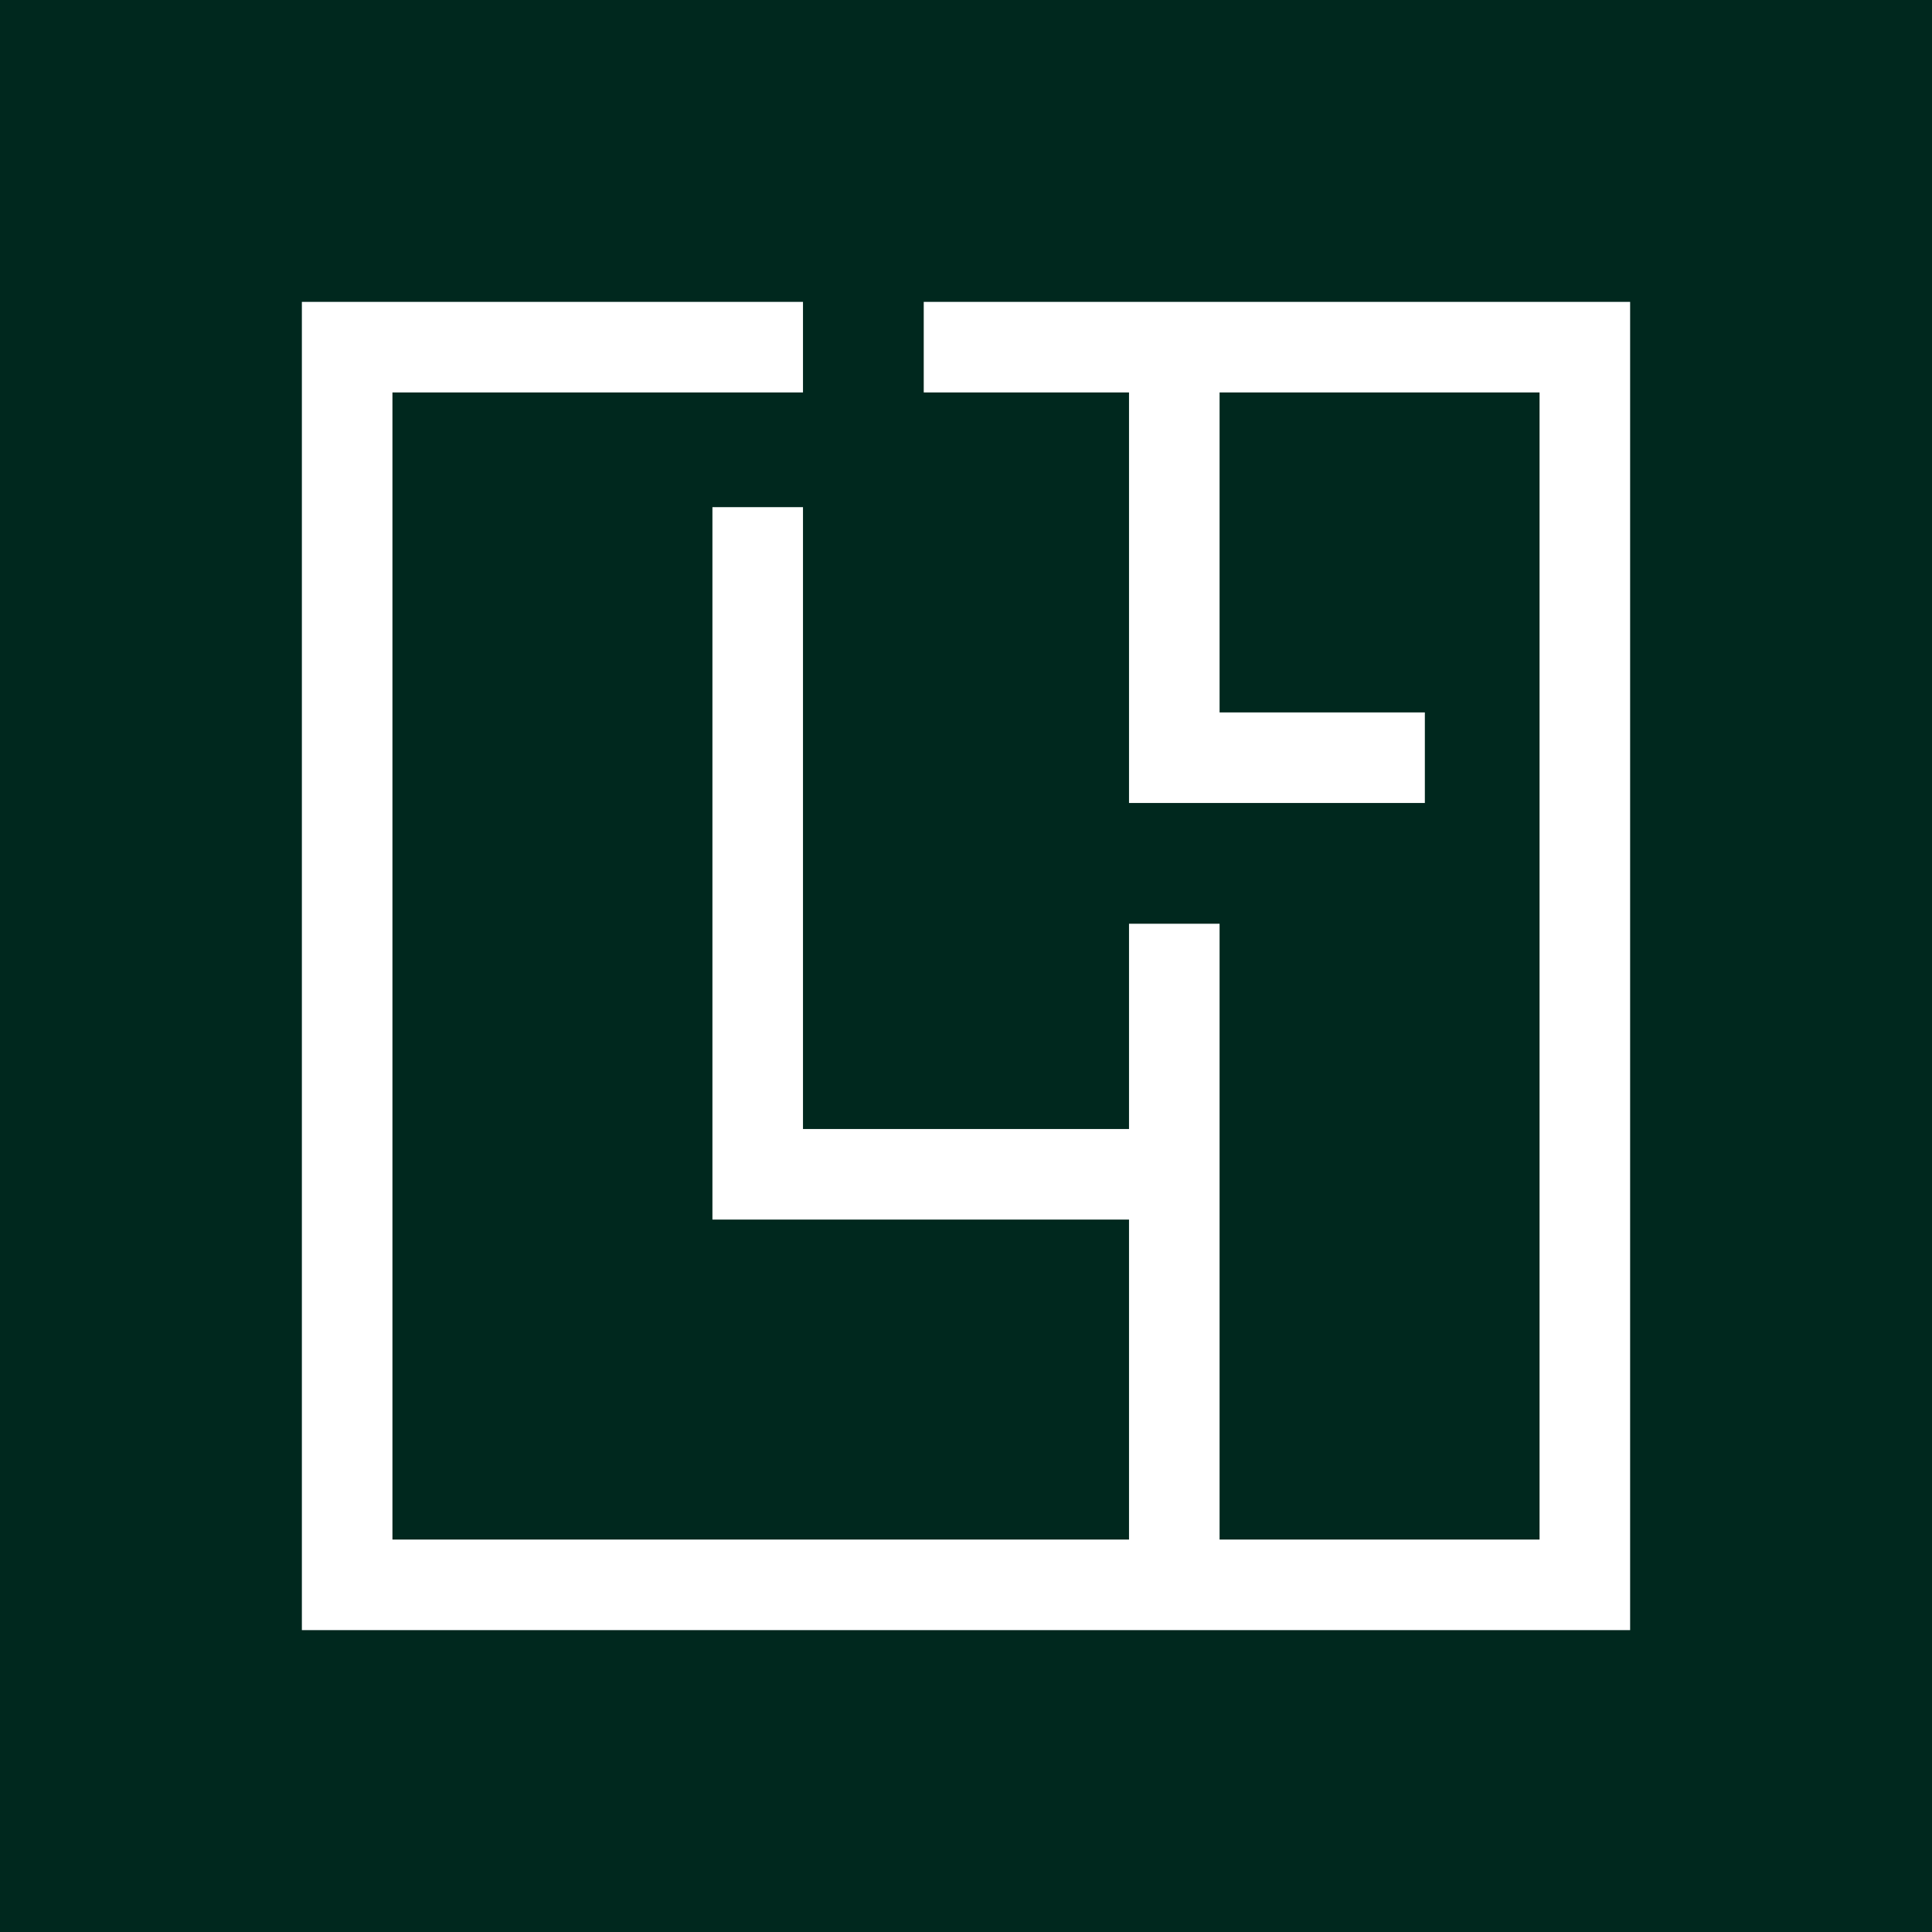
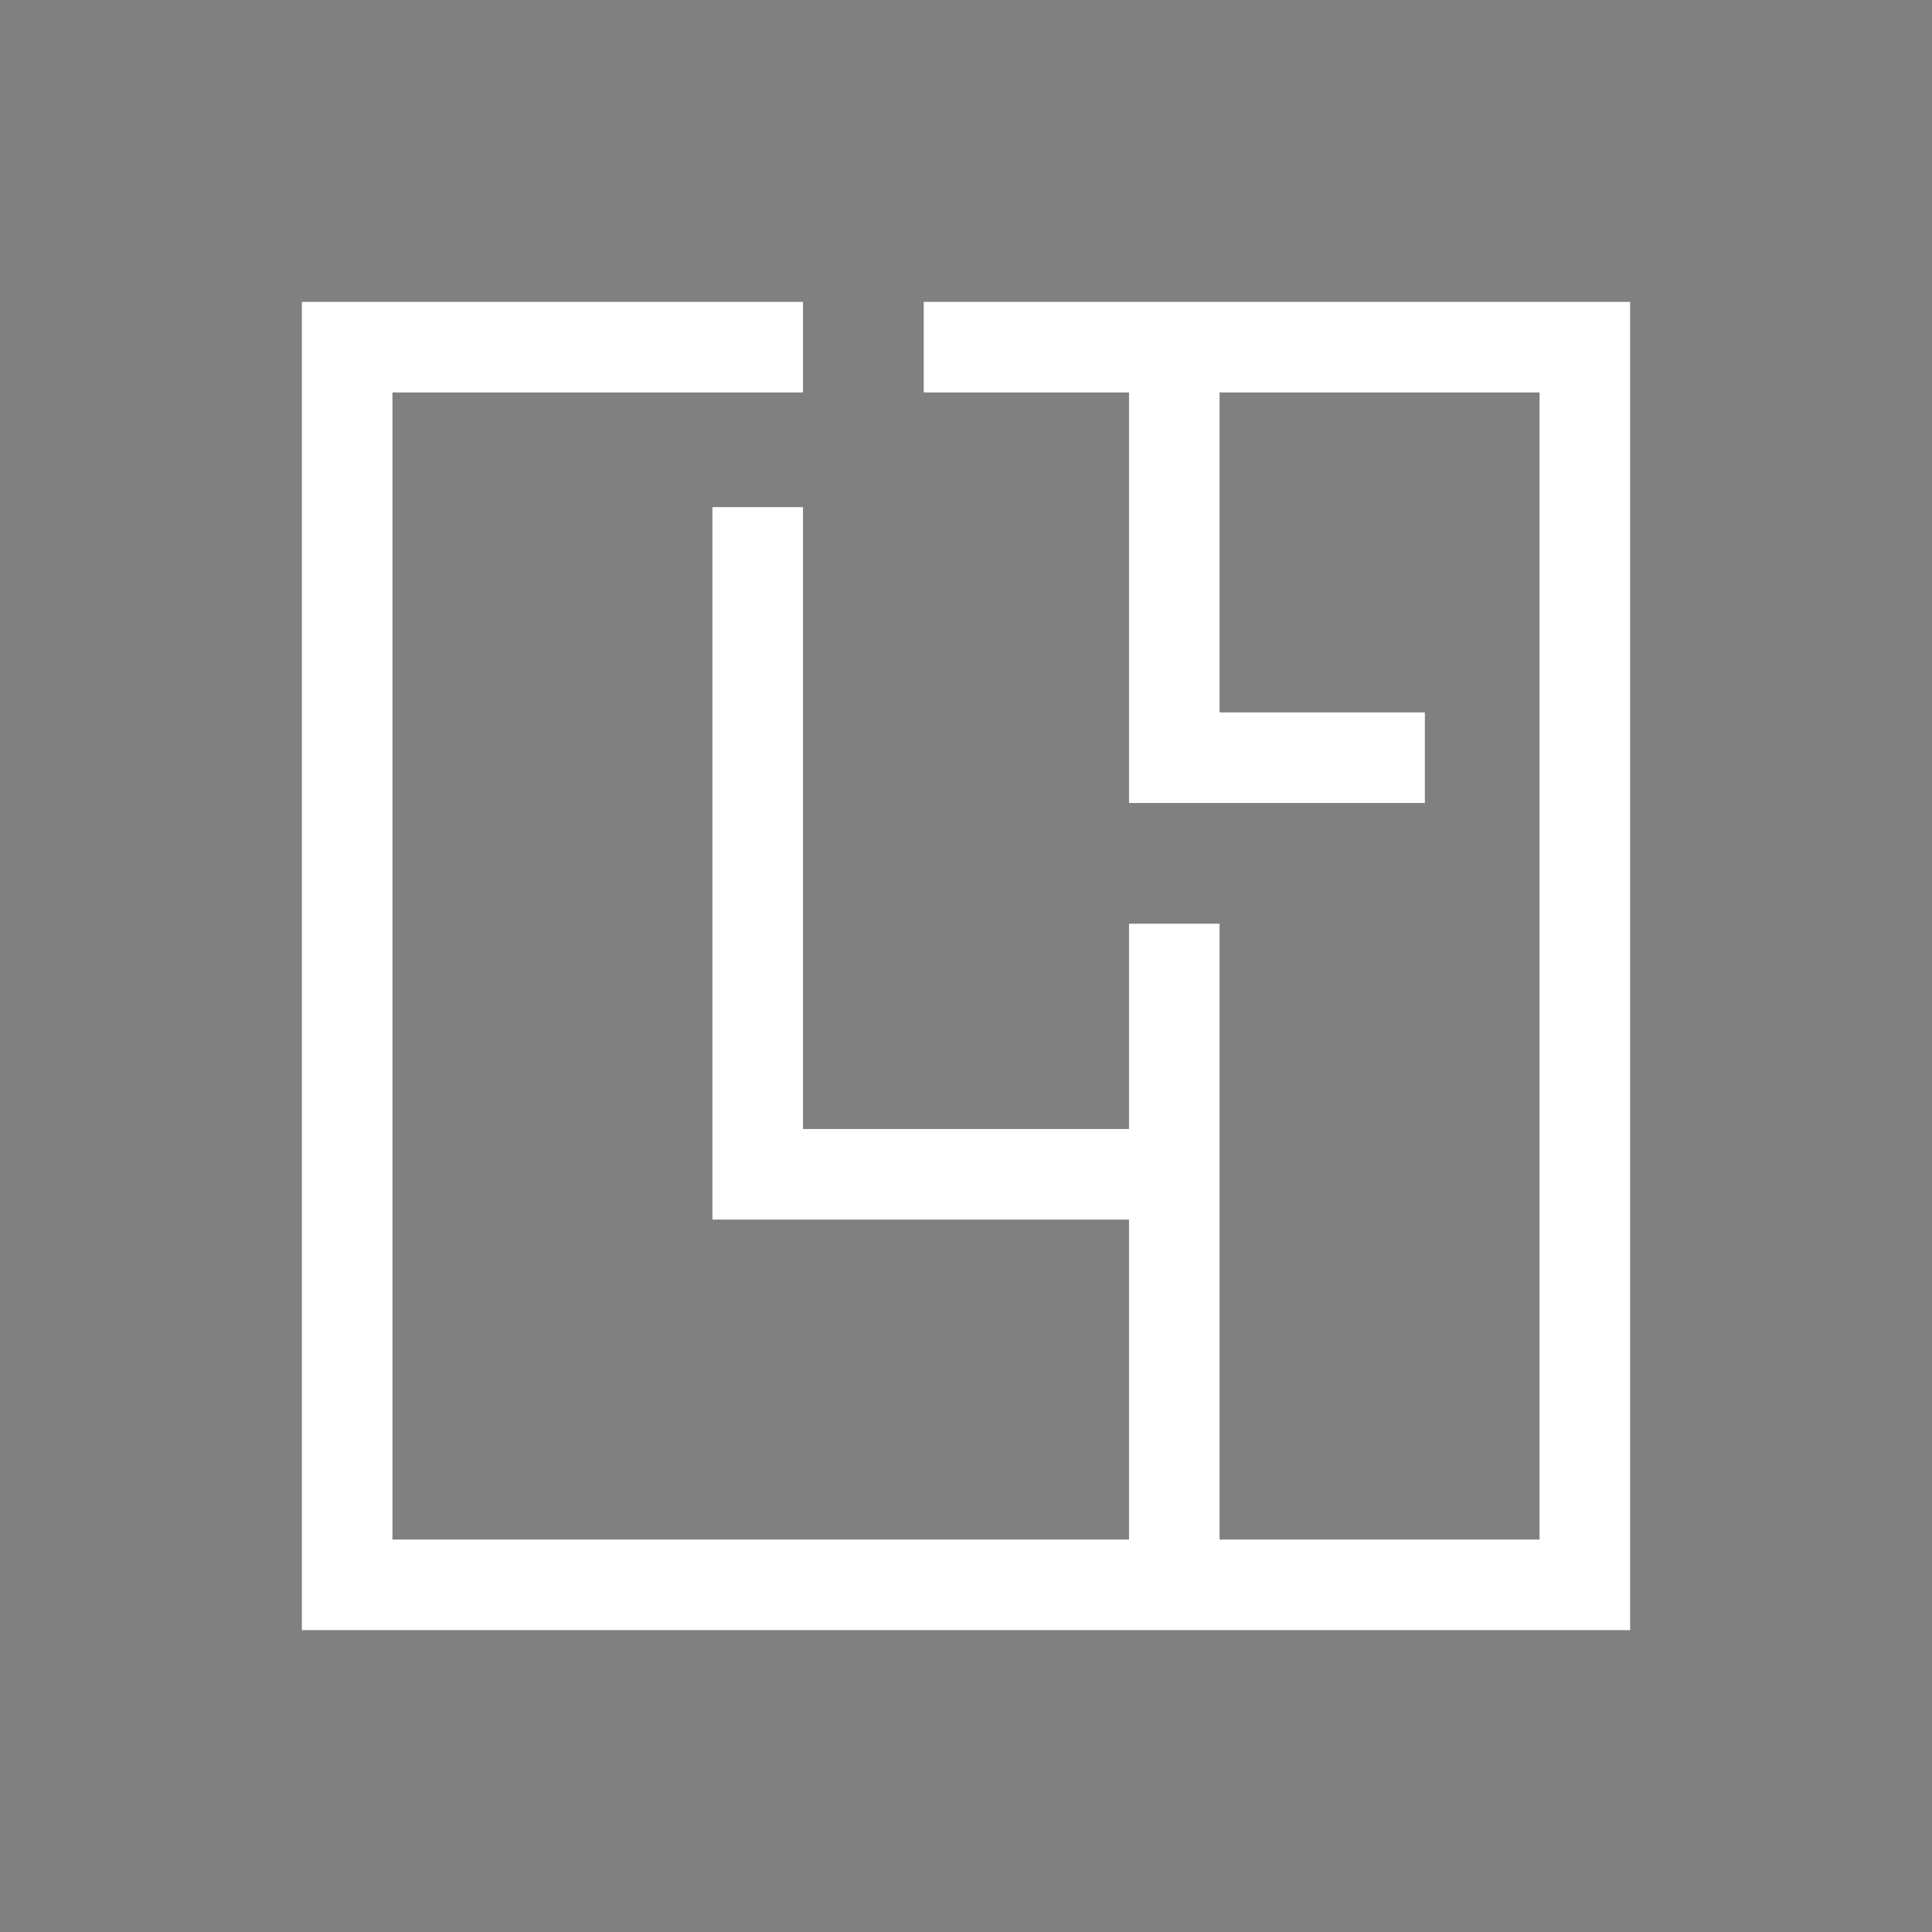
<svg xmlns="http://www.w3.org/2000/svg" version="1.1" width="32" height="32">
  <rect width="100%" height="100%" fill="#808080" stroke="none" />
  <svg id="SvgjsSvg1012" version="1.1" viewBox="0 0 32 32">
    <g id="SvgjsG1011">
      <g id="SvgjsG1010">
-         <rect id="SvgjsRect1009" width="32" height="32" fill="#00281e" />
-       </g>
+         </g>
    </g>
    <polygon points="25.5 5 15.3 5 15.3 6.5 18.7 6.5 18.7 11.8 18.7 13.3 20.2 13.3 23.6 13.3 23.6 11.8 20.2 11.8 20.2 6.5 25.5 6.5 25.5 25.5 20.2 25.5 20.2 20.2 20.2 18.7 20.2 15.3 18.7 15.3 18.7 18.7 13.3 18.7 13.3 8.4 11.8 8.4 11.8 18.7 11.8 20.2 13.3 20.2 18.7 20.2 18.7 25.5 6.5 25.5 6.5 6.5 13.3 6.5 13.3 5 6.5 5 5 5 5 6.5 5 25.5 5 27 6.5 27 18.7 27 20.2 27 25.5 27 27 27 27 25.5 27 6.5 27 5 25.5 5" fill="#fff" />
  </svg>
  <style>@media (prefers-color-scheme: light) { :root { filter: none; } }
@media (prefers-color-scheme: dark) { :root { filter: none; } }
</style>
</svg>